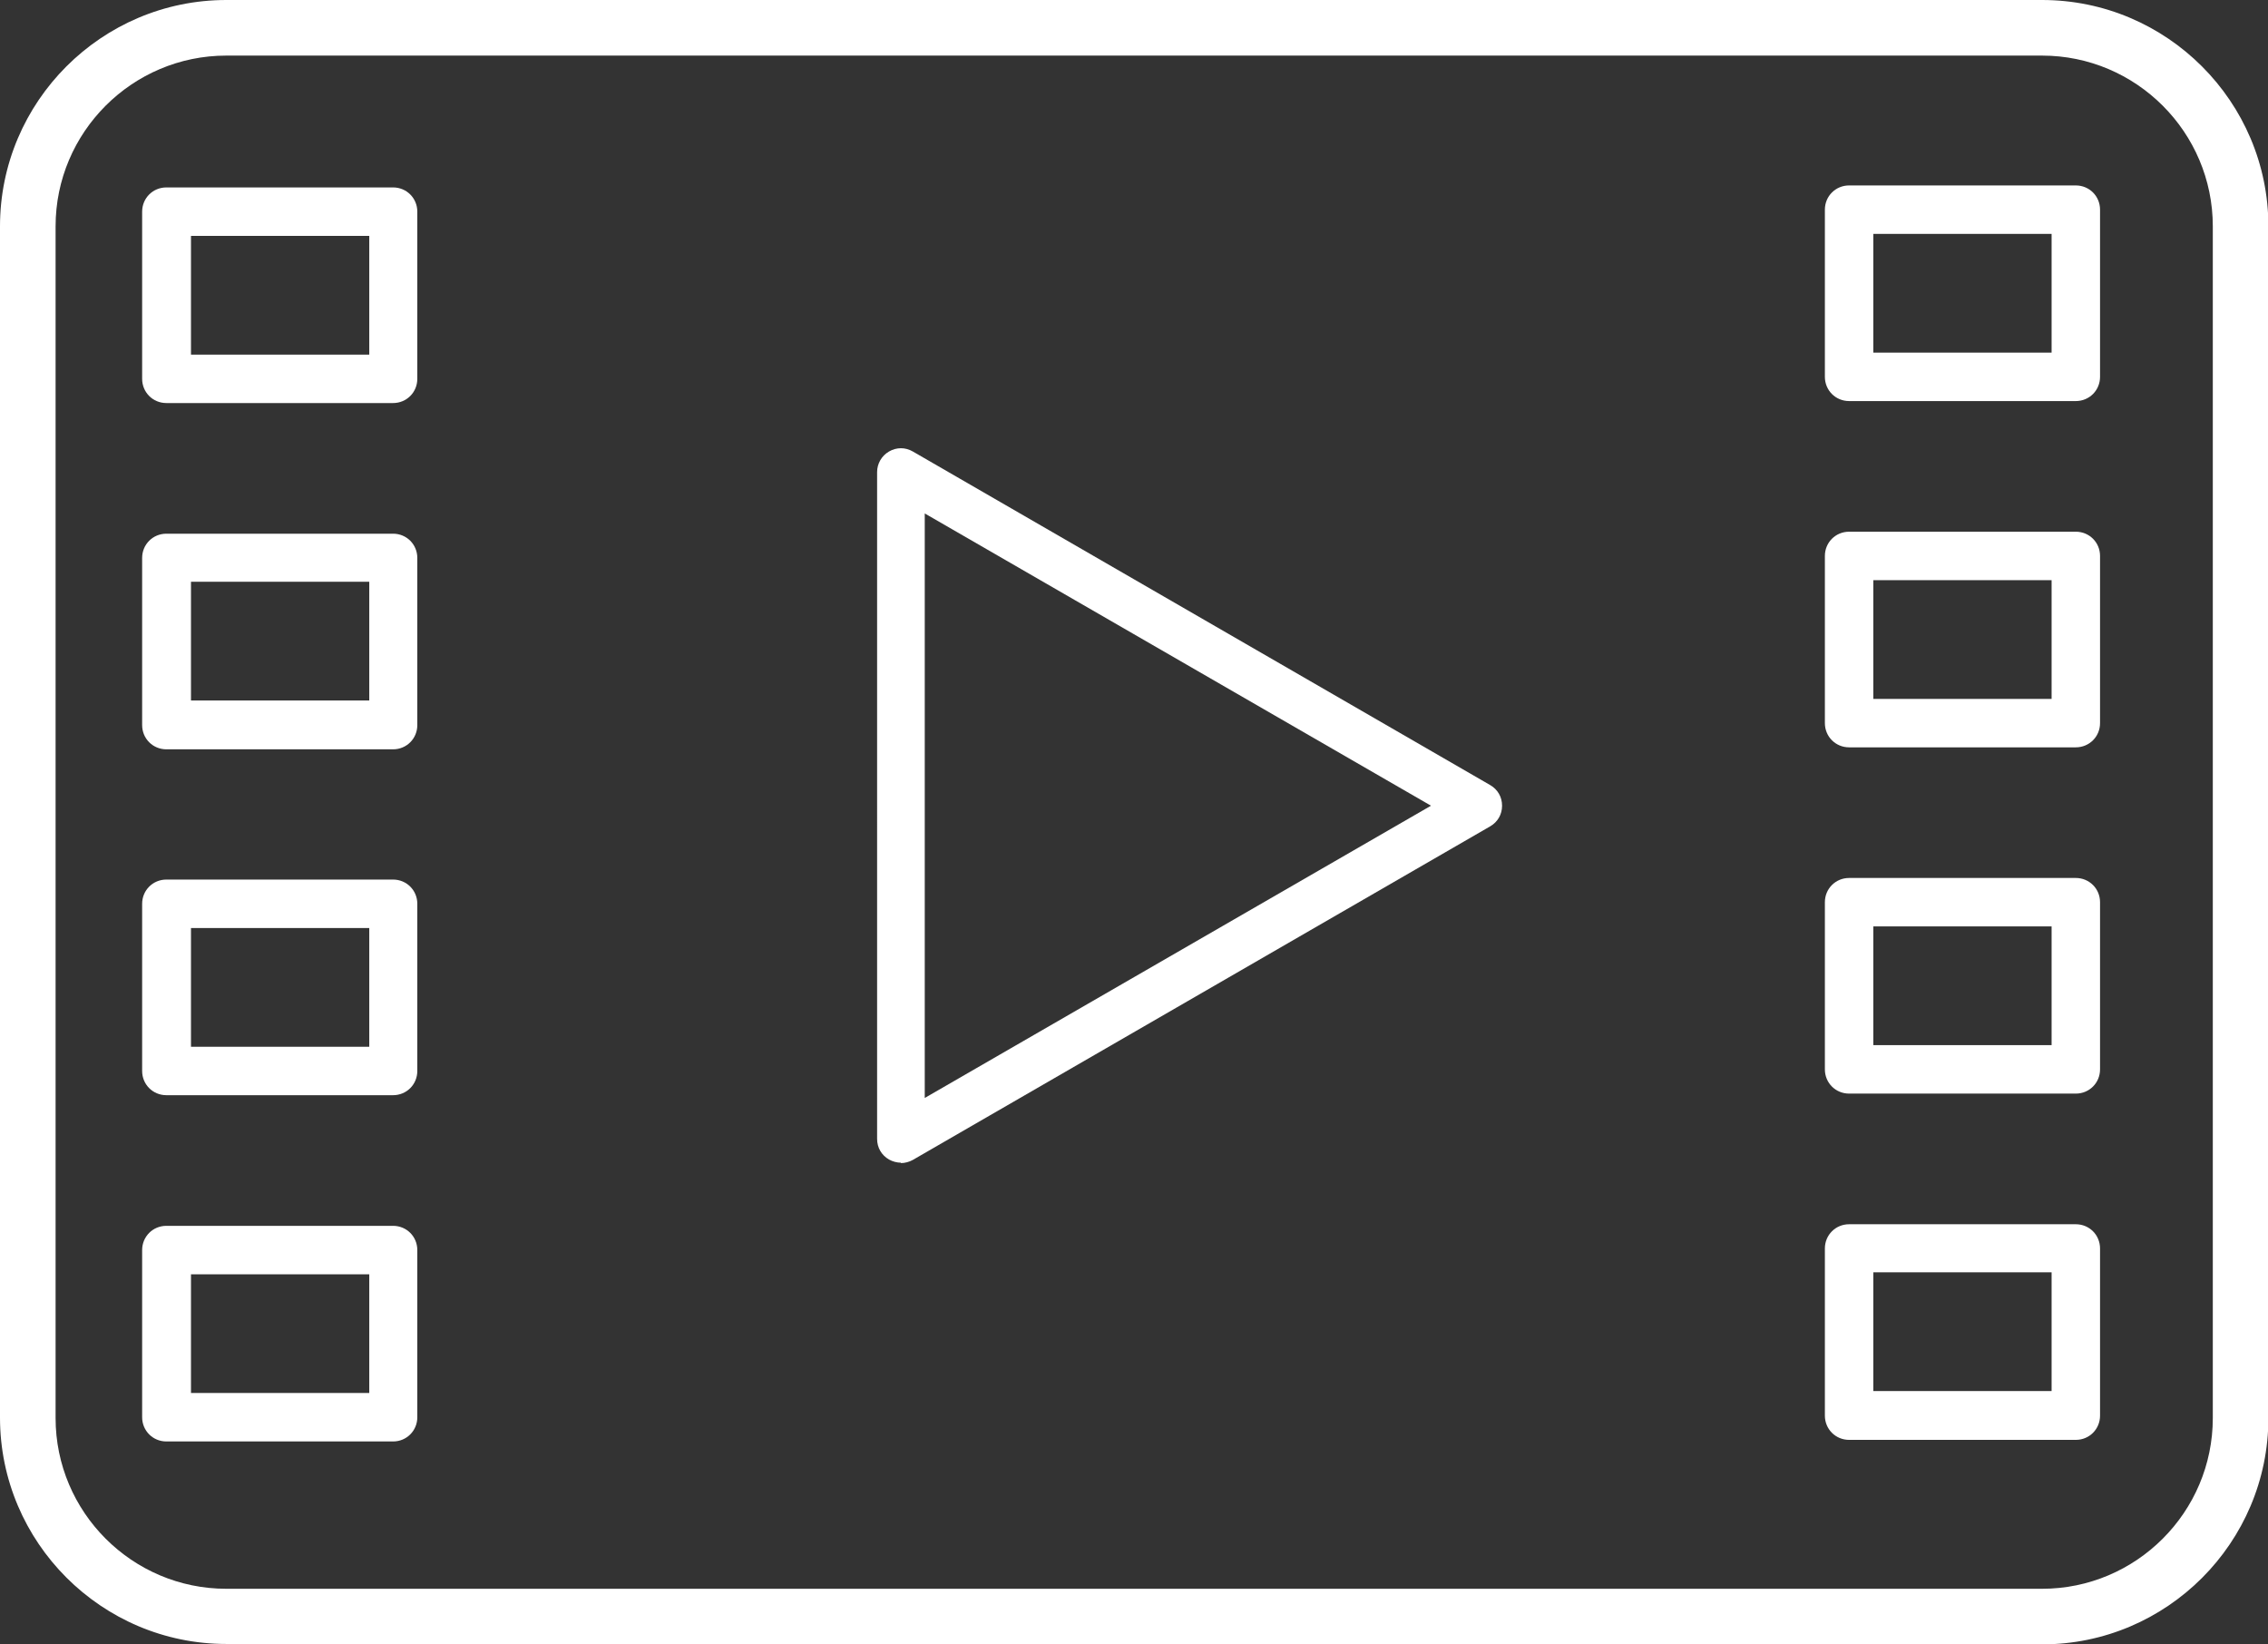
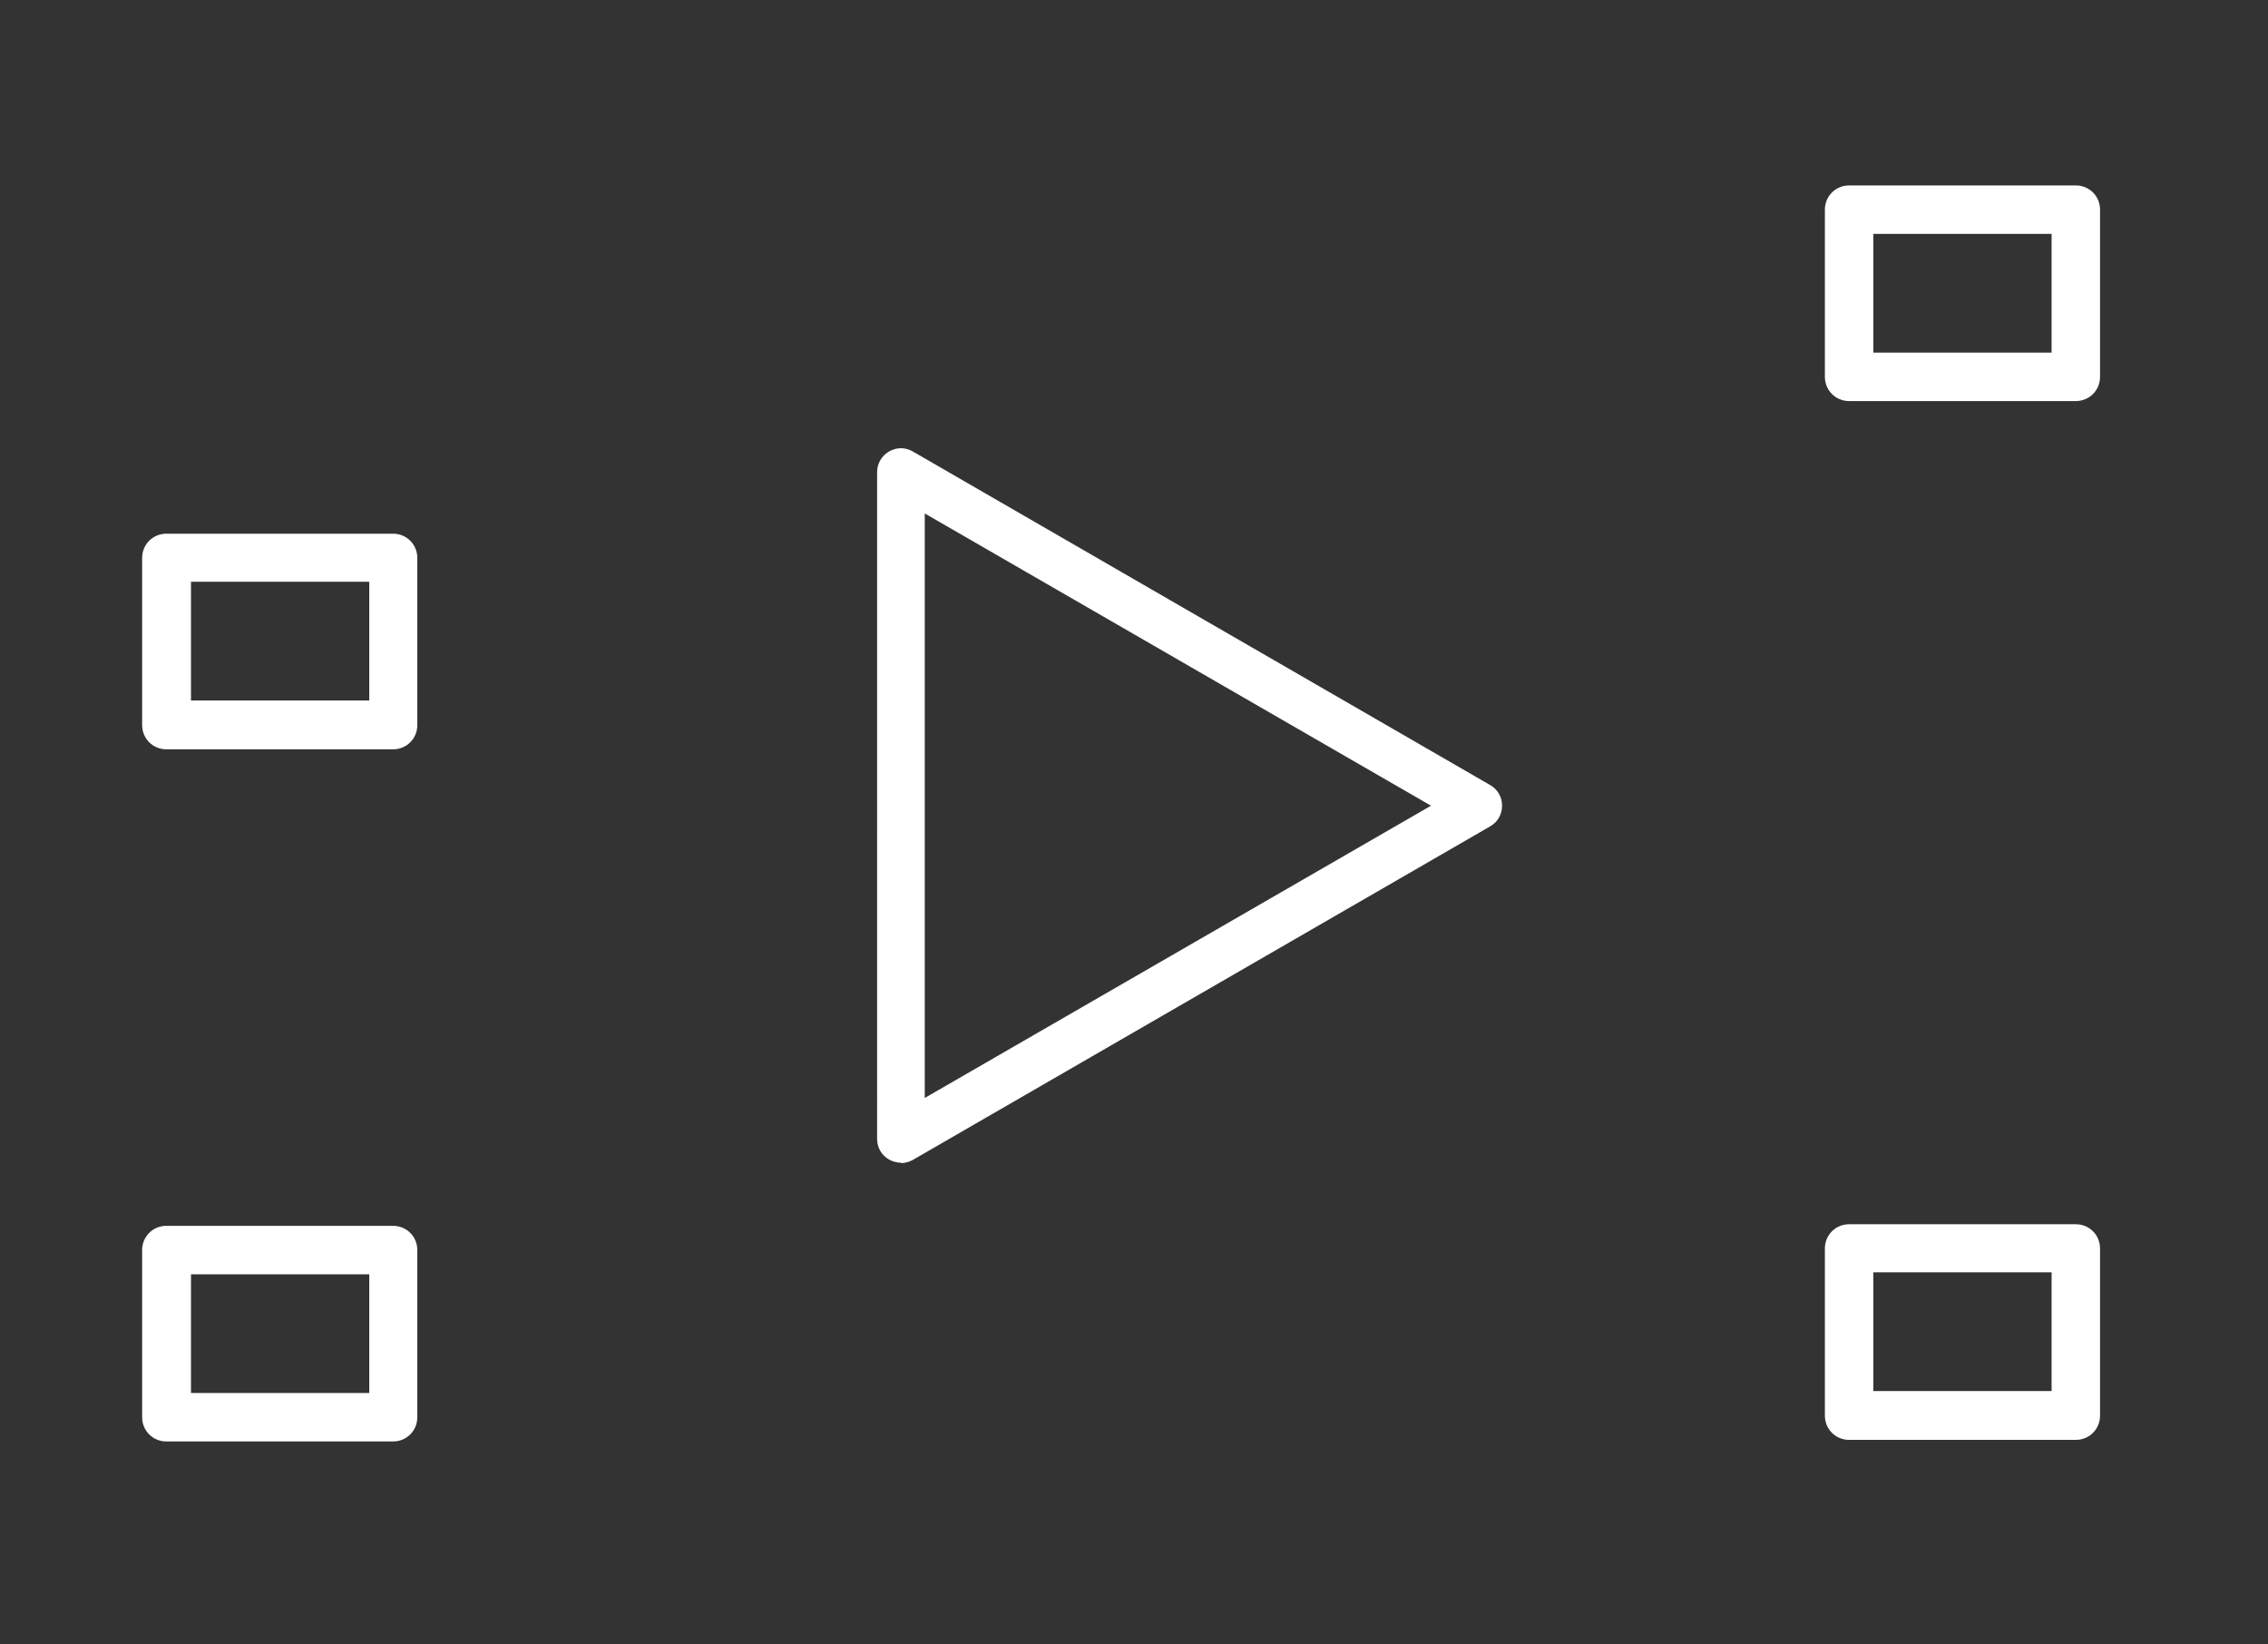
<svg xmlns="http://www.w3.org/2000/svg" id="_レイヤー_2" data-name="レイヤー 2" viewBox="0 0 57.12 41.4">
  <rect x="0" y="0" width="57.12" height="41.4" fill="#333333" stroke="none" />
  <defs>
    <style>
      .cls-1 {
        fill: #fff;
      }
    </style>
  </defs>
  <g id="_レイヤー_1-2" data-name="レイヤー 1">
    <g>
-       <path class="cls-1" d="M51.43,41.4H5.7c-3.14,0-5.7-2.56-5.7-5.7V5.7C0,2.56,2.56,0,5.7,0h45.73c3.14,0,5.7,2.56,5.7,5.7v30.01c0,3.14-2.56,5.7-5.7,5.7ZM5.7,1.4C3.33,1.4,1.4,3.33,1.4,5.7v30.01c0,2.37,1.93,4.3,4.3,4.3h45.73c2.37,0,4.3-1.93,4.3-4.3V5.7c0-2.37-1.93-4.3-4.3-4.3H5.7Z" />
      <g>
        <path class="cls-1" d="M9.9,36.3h-5.71c-.34,0-.61-.27-.61-.61v-4.21c0-.34.27-.61.61-.61h5.71c.34,0,.61.27.61.61v4.21c0,.34-.27.61-.61.61ZM4.81,35.08h4.49v-2.99h-4.49v2.99Z" />
-         <path class="cls-1" d="M9.9,27.58h-5.71c-.34,0-.61-.27-.61-.61v-4.21c0-.34.27-.61.61-.61h5.71c.34,0,.61.27.61.61v4.21c0,.34-.27.61-.61.61ZM4.81,26.36h4.49v-2.99h-4.49v2.99Z" />
        <path class="cls-1" d="M9.9,18.87h-5.71c-.34,0-.61-.27-.61-.61v-4.21c0-.34.27-.61.61-.61h5.71c.34,0,.61.27.61.61v4.21c0,.34-.27.61-.61.61ZM4.81,17.64h4.49v-2.99h-4.49v2.99Z" />
-         <path class="cls-1" d="M9.9,10.15h-5.71c-.34,0-.61-.27-.61-.61v-4.21c0-.34.27-.61.61-.61h5.71c.34,0,.61.27.61.61v4.21c0,.34-.27.61-.61.61ZM4.81,8.93h4.49v-2.99h-4.49v2.99Z" />
      </g>
      <g>
        <path class="cls-1" d="M52.28,36.26h-5.71c-.34,0-.61-.27-.61-.61v-4.21c0-.34.27-.61.61-.61h5.71c.34,0,.61.27.61.61v4.21c0,.34-.27.61-.61.61ZM47.18,35.03h4.49v-2.99h-4.49v2.99Z" />
-         <path class="cls-1" d="M52.28,27.54h-5.71c-.34,0-.61-.27-.61-.61v-4.21c0-.34.27-.61.61-.61h5.71c.34,0,.61.27.61.61v4.21c0,.34-.27.61-.61.61ZM47.18,26.32h4.49v-2.99h-4.49v2.99Z" />
-         <path class="cls-1" d="M52.28,18.82h-5.71c-.34,0-.61-.27-.61-.61v-4.21c0-.34.27-.61.61-.61h5.71c.34,0,.61.27.61.61v4.21c0,.34-.27.61-.61.61ZM47.18,17.6h4.49v-2.99h-4.49v2.99Z" />
        <path class="cls-1" d="M52.28,10.1h-5.71c-.34,0-.61-.27-.61-.61v-4.21c0-.34.27-.61.61-.61h5.71c.34,0,.61.27.61.61v4.21c0,.34-.27.61-.61.61ZM47.18,8.88h4.49v-2.99h-4.49v2.99Z" />
      </g>
      <path class="cls-1" d="M22.69,29.28c-.1,0-.21-.03-.3-.08-.19-.11-.3-.3-.3-.52V11.89c0-.21.11-.41.3-.52.19-.11.41-.11.6,0l14.54,8.4c.19.11.3.3.3.52s-.11.41-.3.52l-14.54,8.4c-.09.05-.2.08-.3.08ZM23.29,12.93v14.72l12.75-7.36-12.75-7.36Z" />
    </g>
  </g>
</svg>